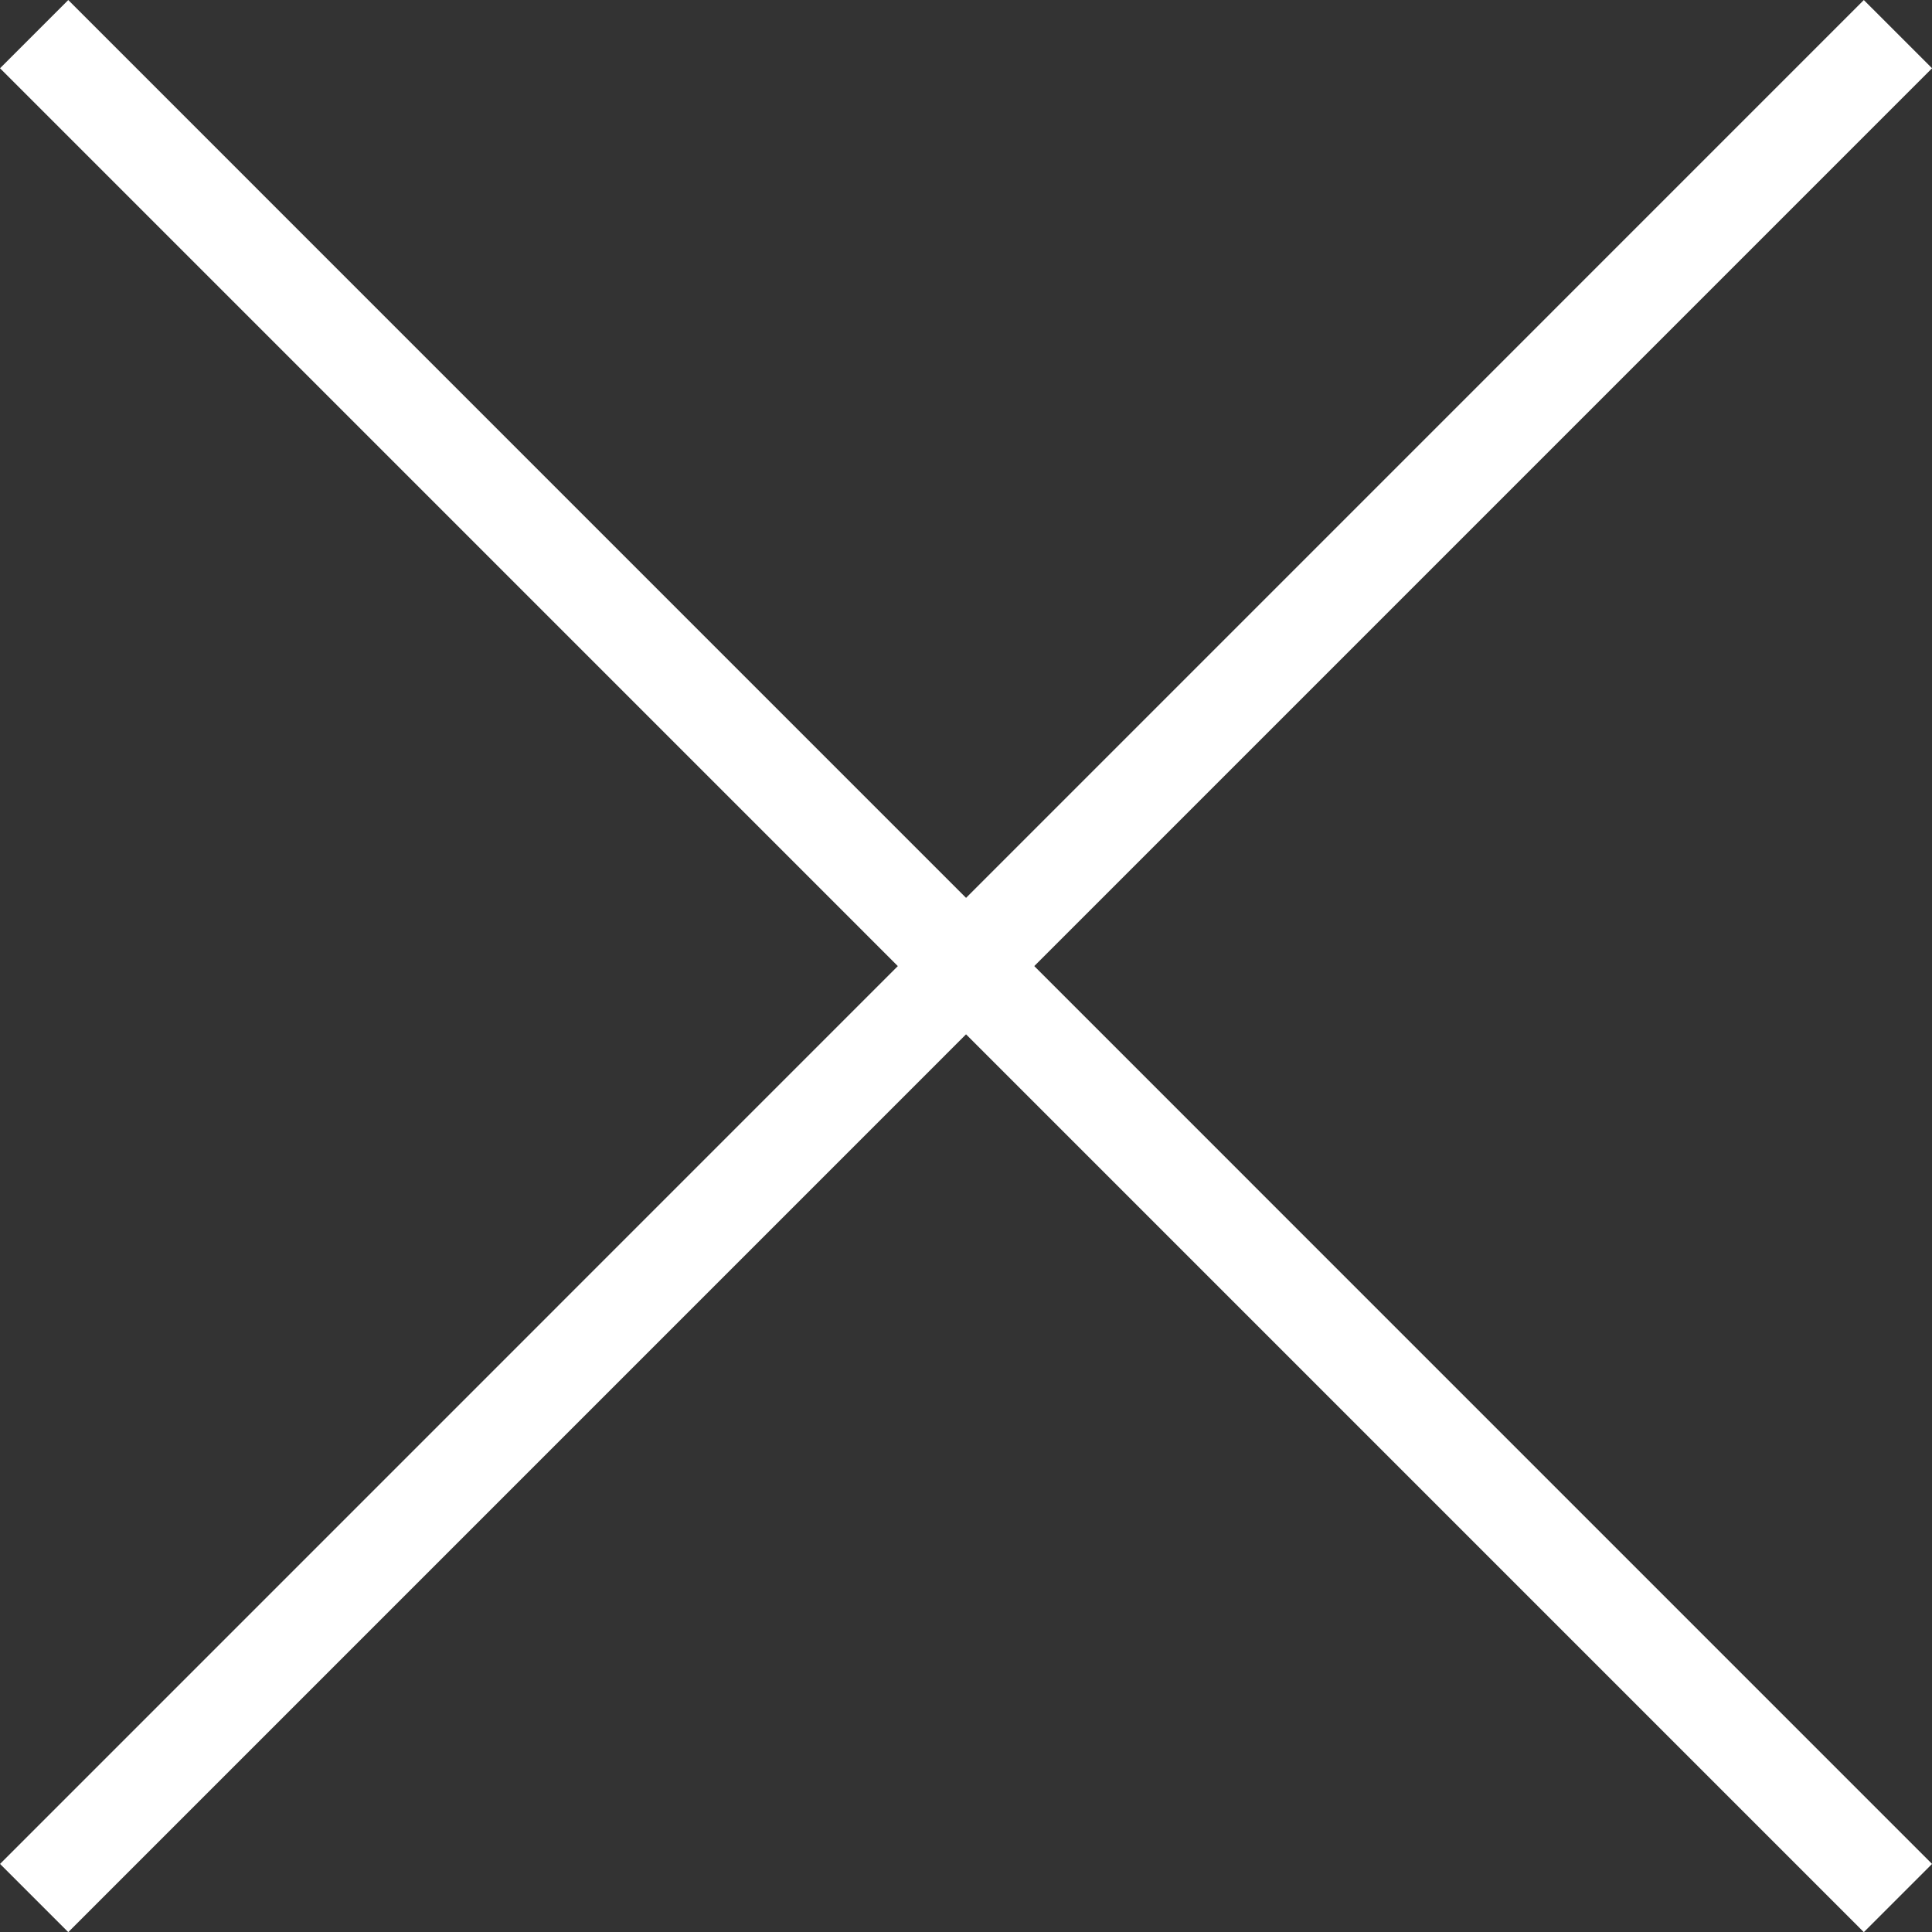
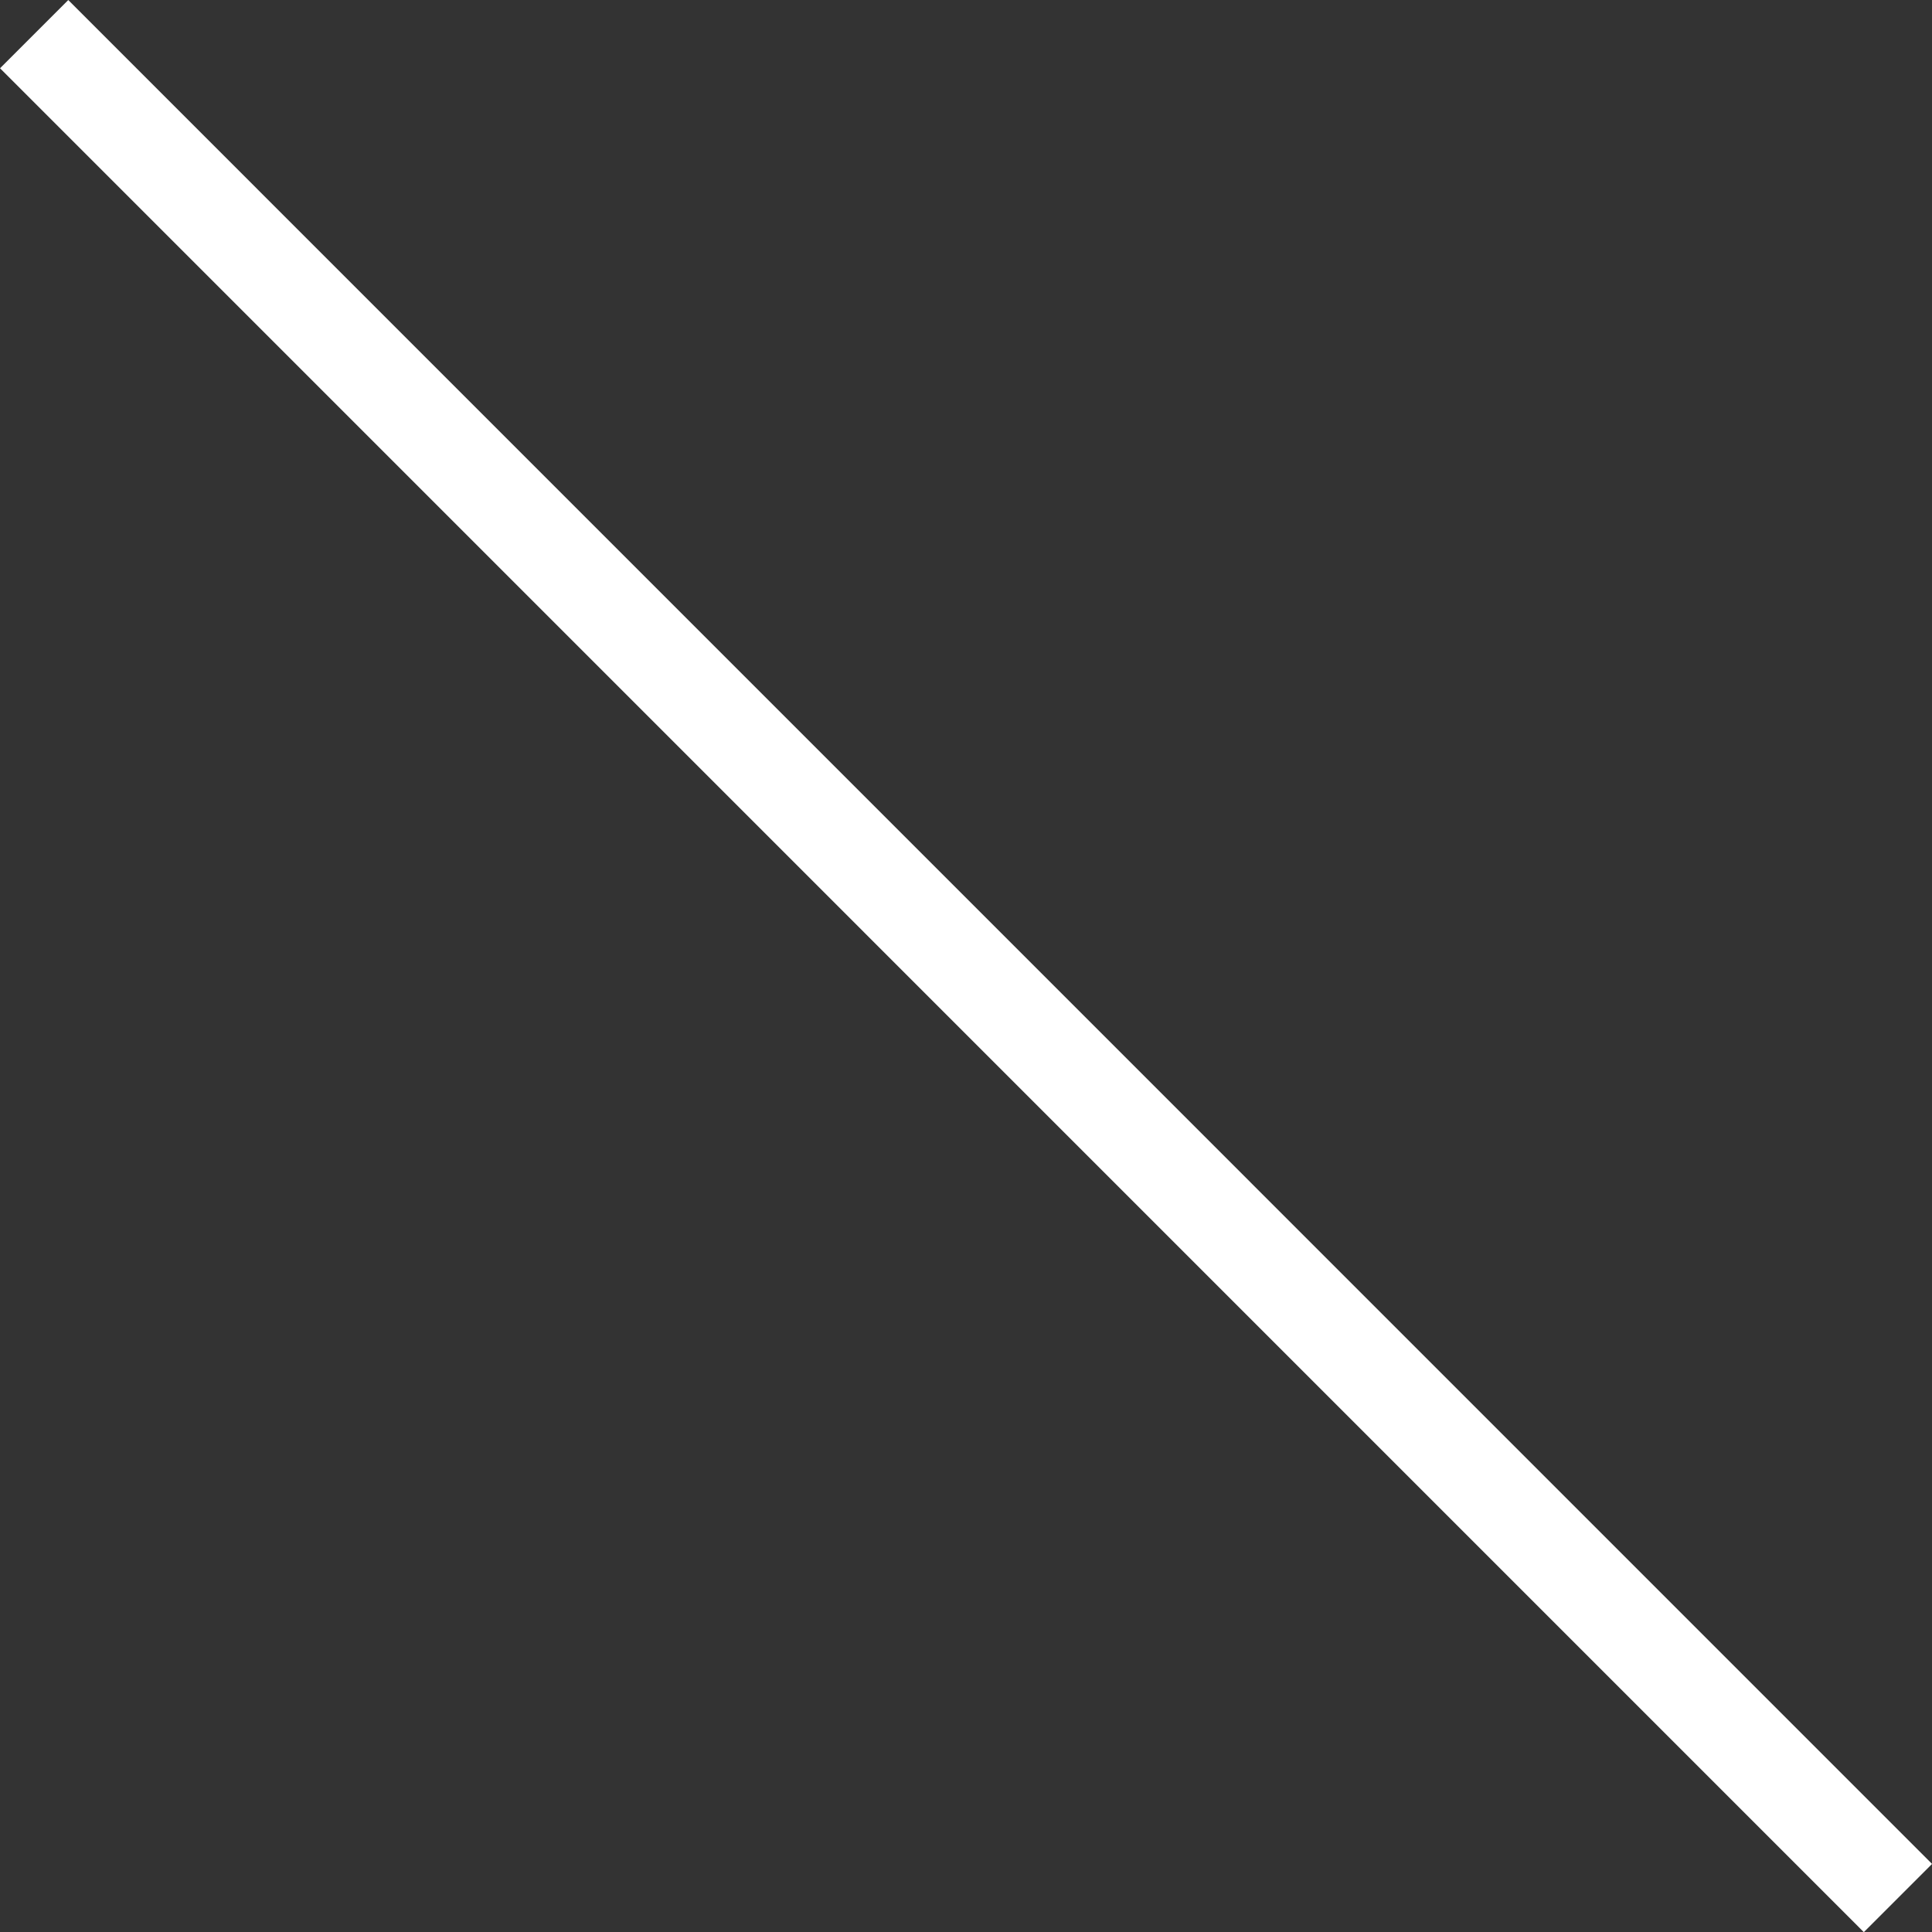
<svg xmlns="http://www.w3.org/2000/svg" width="20.025" height="20.026" viewBox="0 0 20.025 20.026">
  <rect x="0" y="0" width="20.025" height="20.026" fill="#333333" stroke="none" />
  <g id="グループ_4910" data-name="グループ 4910" transform="translate(-15268.646 -959.646)">
    <g id="グループ_4904" data-name="グループ 4904" transform="translate(14178.779 832.688)">
      <path id="パス_11188" data-name="パス 11188" d="M15270.221,120.312l19.318,19.319" transform="translate(-14180 7)" fill="none" stroke="#fff" stroke-width="1" />
-       <path id="パス_11189" data-name="パス 11189" d="M15289.539,120.312l-19.318,19.319" transform="translate(-14180 7)" fill="none" stroke="#fff" stroke-width="1" />
    </g>
  </g>
</svg>